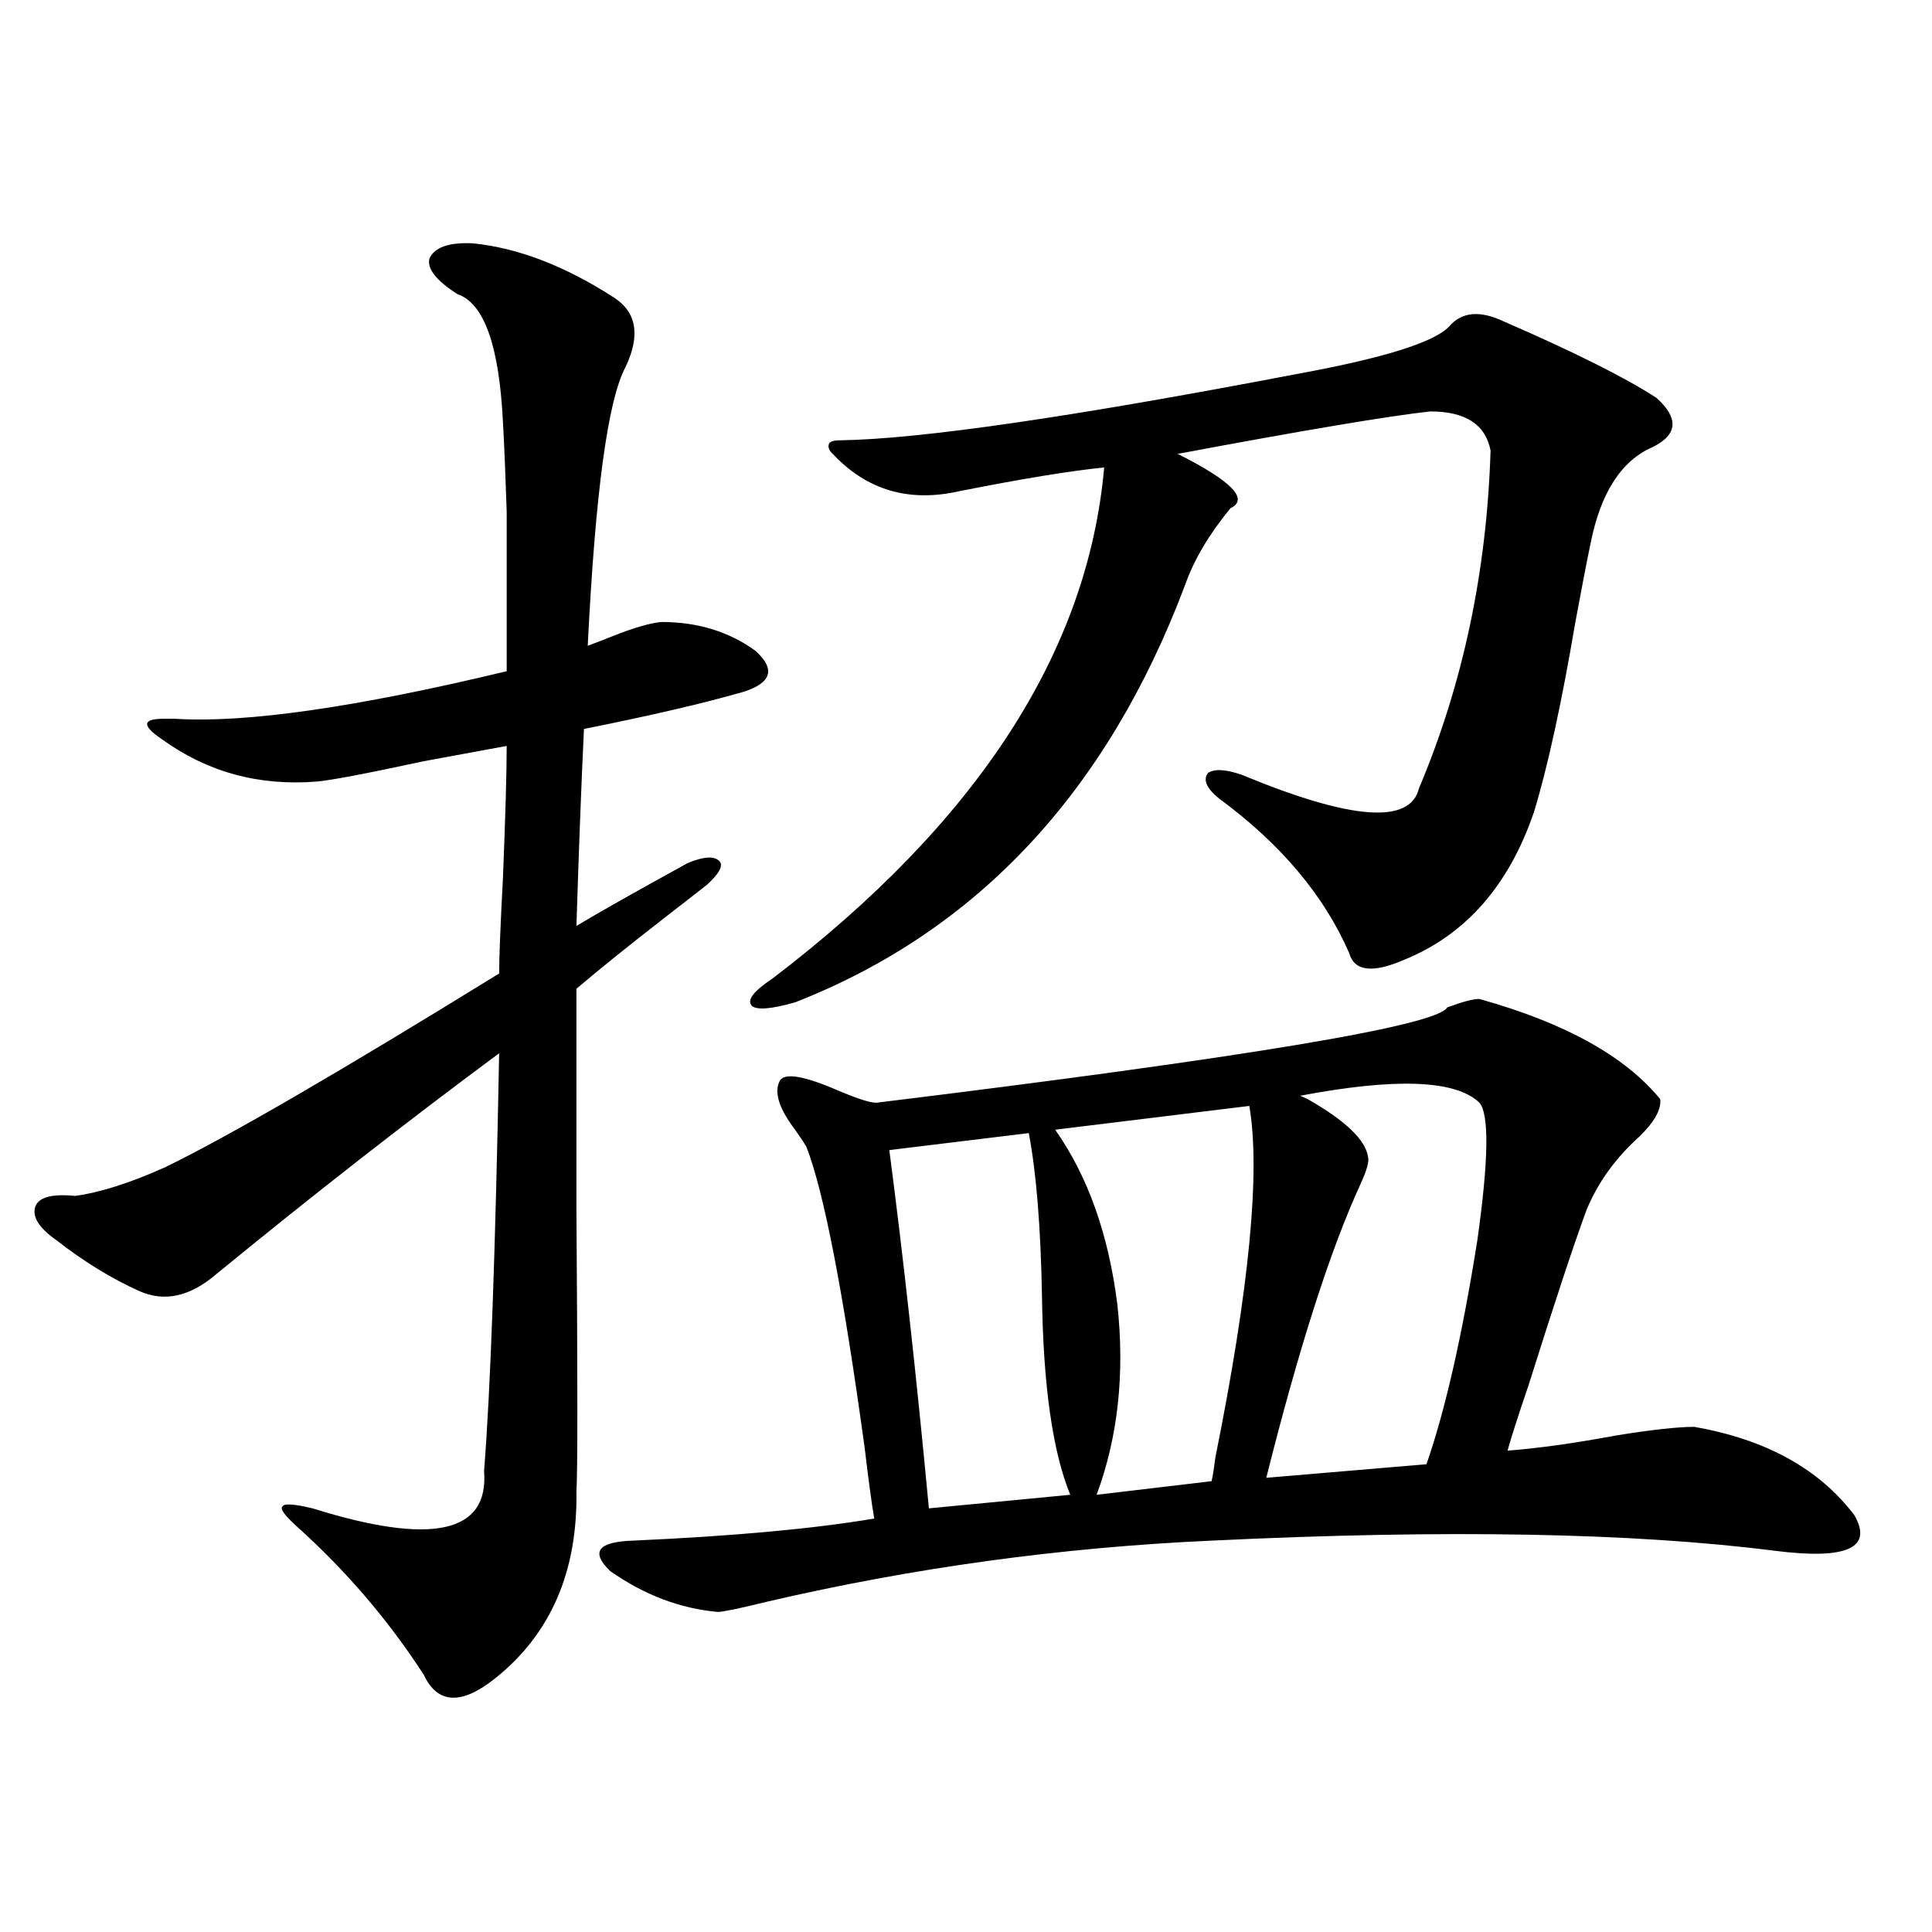
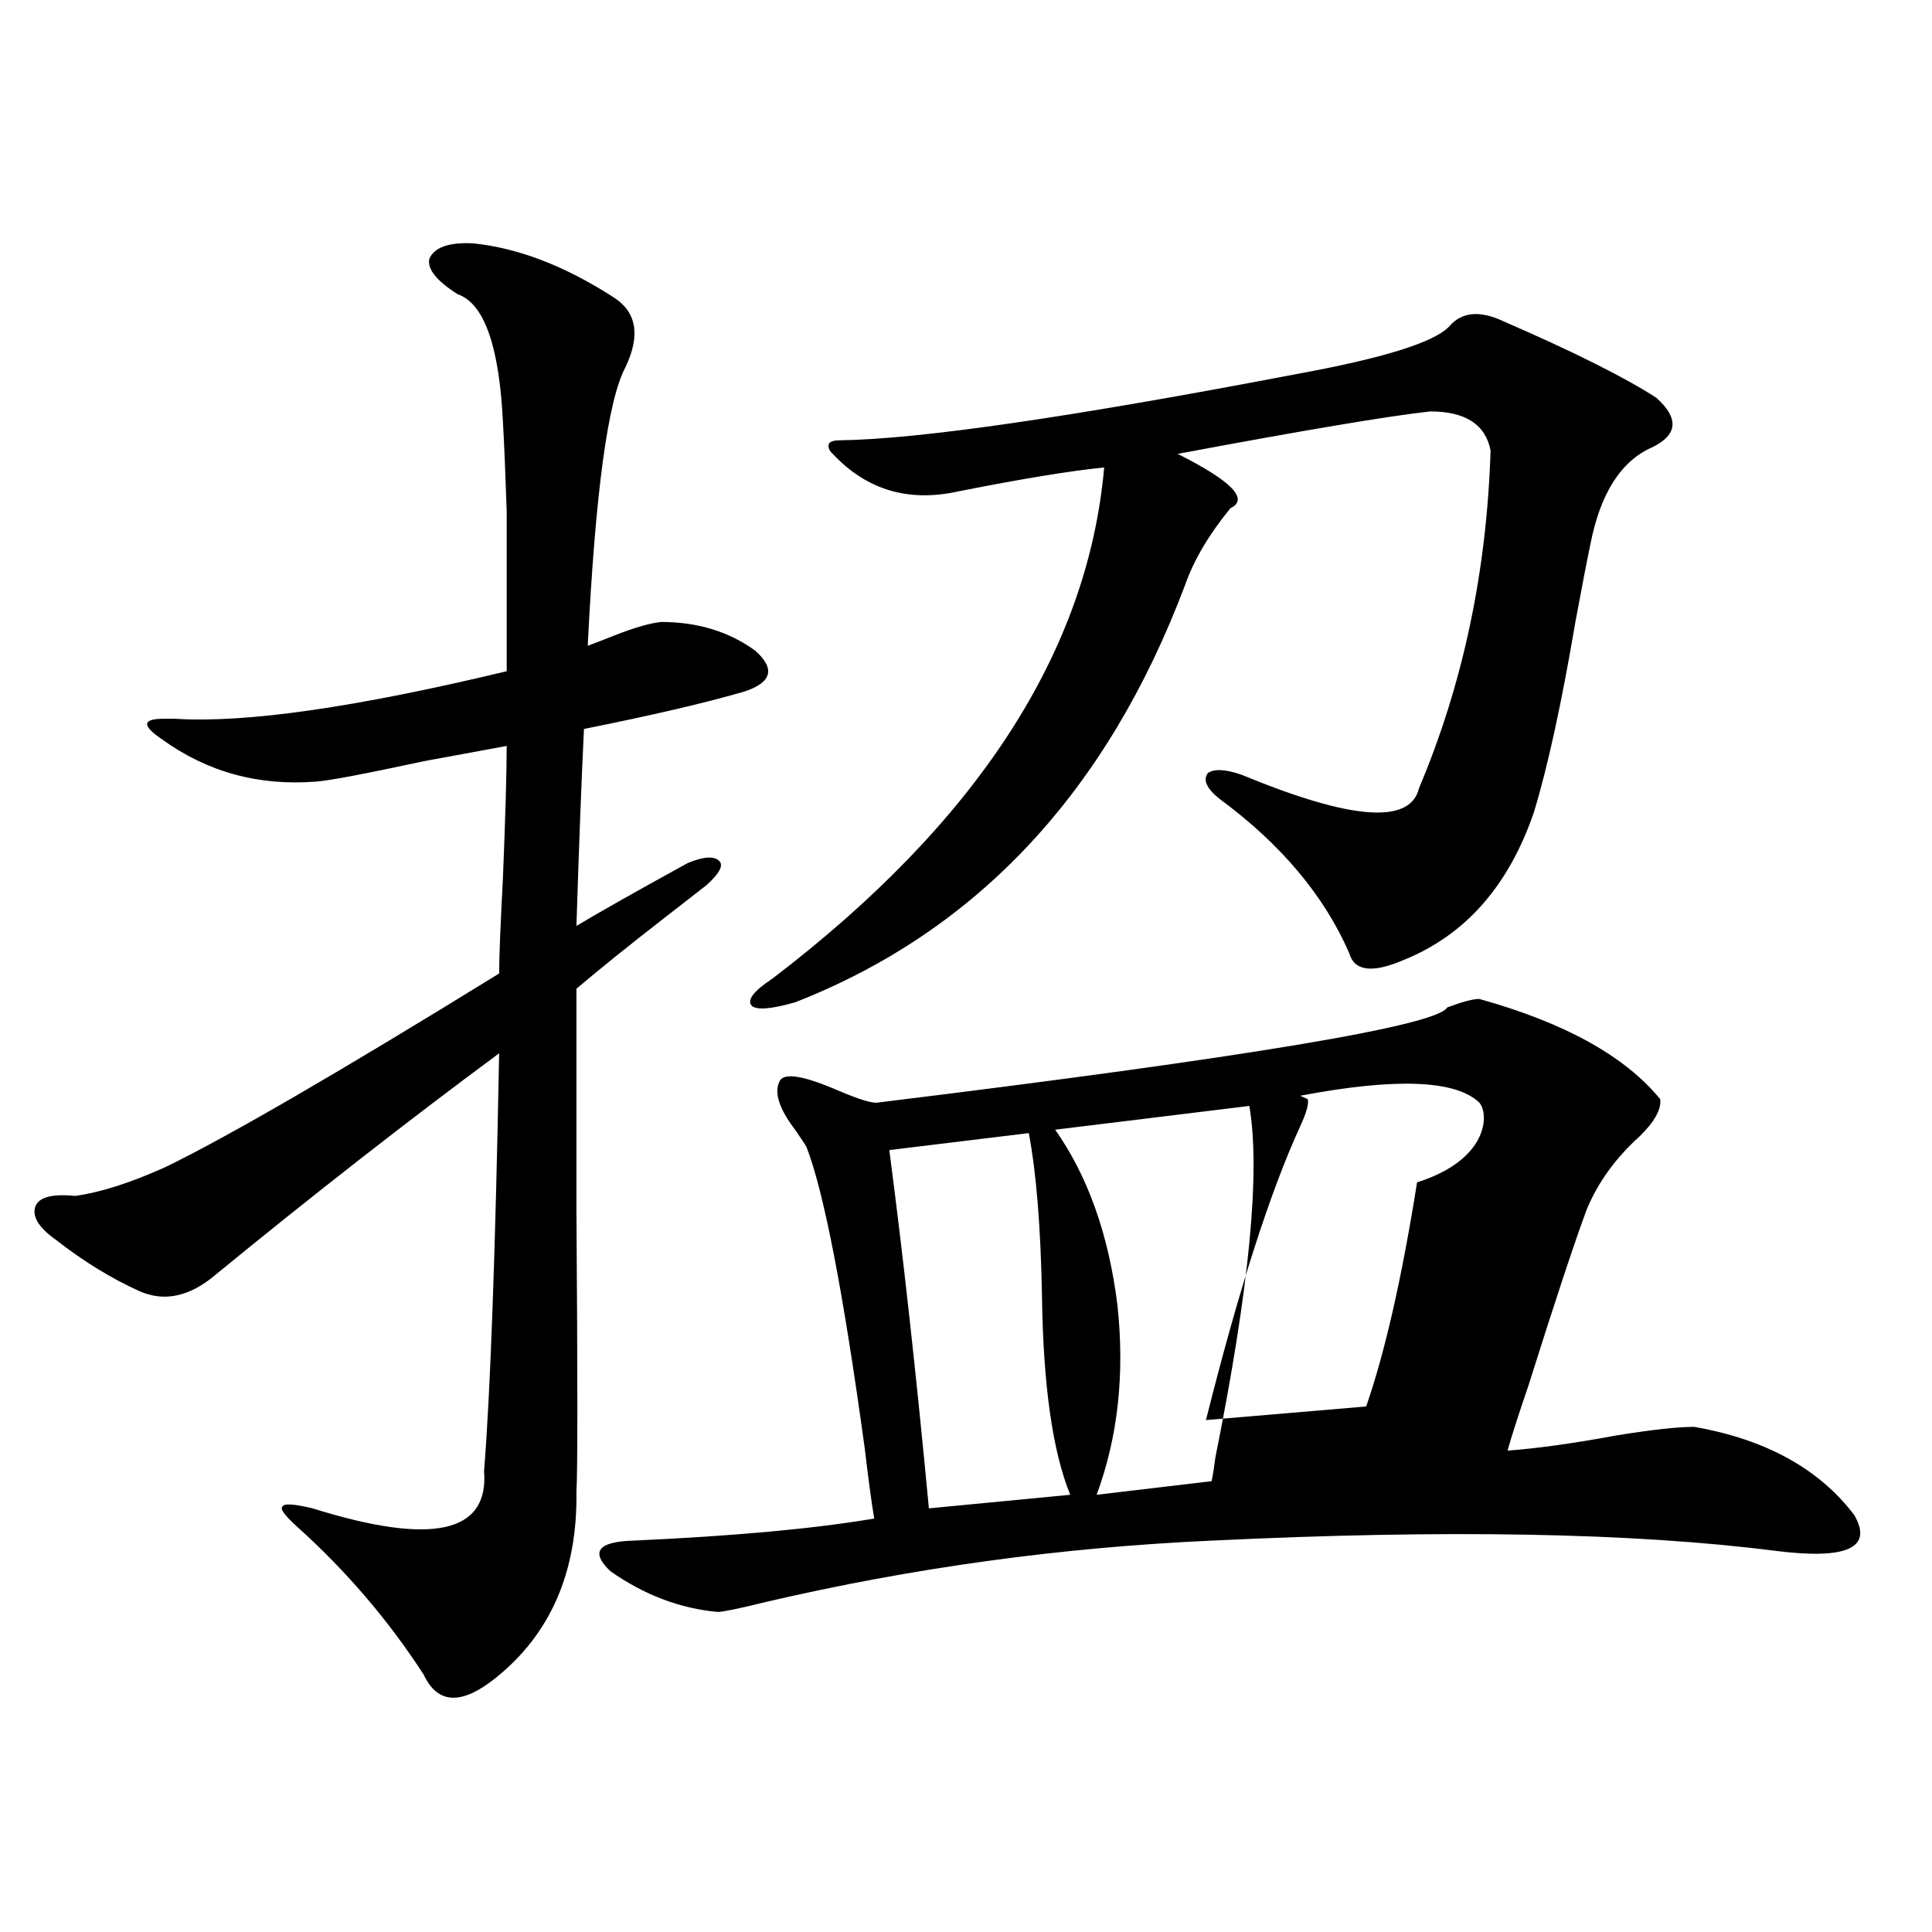
<svg xmlns="http://www.w3.org/2000/svg" version="1.1" id="图层_1" x="0px" y="0px" width="1000px" height="1000px" viewBox="0 0 1000 1000" enable-background="new 0 0 1000 1000" xml:space="preserve">
-   <path d="M244.701,125.941c23.414,2.349,47.804,11.728,73.169,28.125c11.707,7.622,13.658,19.638,5.854,36.035  c-9.115,17.001-15.609,65.039-19.512,144.141c3.247-1.167,7.805-2.925,13.658-5.273c10.396-4.093,18.536-6.44,24.39-7.031  c18.856,0,35.121,4.985,48.779,14.941c10.396,9.38,8.445,16.411-5.854,21.094c-20.167,5.864-47.804,12.305-82.925,19.336  c-1.311,26.958-2.606,60.946-3.902,101.953c11.707-7.031,30.884-17.866,57.56-32.52c8.445-3.516,13.979-3.804,16.585-0.879  c1.951,2.349-0.335,6.454-6.829,12.305c-4.558,3.516-11.707,9.091-21.463,16.699c-18.871,14.653-34.146,26.958-45.853,36.914  c0,24.609,0,62.704,0,114.258c0.641,87.891,0.641,136.532,0,145.898c0.641,41.61-13.338,73.828-41.95,96.68  c-17.561,14.063-29.923,13.472-37.072-1.758c-18.216-28.125-39.999-53.613-65.364-76.465c-6.509-5.851-9.115-9.366-7.805-10.547  c0.641-1.758,5.854-1.456,15.609,0.879c61.782,19.336,91.37,12.896,88.778-19.336c3.247-40.43,5.854-112.5,7.805-216.211  c-47.483,35.156-96.263,73.251-146.338,114.258c-13.658,11.728-26.996,14.653-39.999,8.789  c-14.313-6.44-28.627-15.229-42.926-26.367c-9.115-6.44-12.683-12.305-10.731-17.578c1.951-4.683,8.78-6.44,20.487-5.273  c13.003-1.758,28.612-6.729,46.828-14.941c32.515-15.82,90.074-49.219,172.679-100.195c0-8.198,0.641-24.609,1.951-49.219  c1.296-32.218,1.951-55.069,1.951-68.555c-6.509,1.181-20.822,3.817-42.926,7.91c-29.923,6.454-48.459,9.97-55.608,10.547  c-29.923,2.349-56.584-4.972-79.998-21.973c-10.411-7.031-10.091-10.547,0.976-10.547c2.592,0,4.543,0,5.854,0  c36.417,2.349,93.656-5.851,171.703-24.609c0-37.491,0-65.039,0-82.617c-0.655-19.913-1.311-35.444-1.951-46.582  c-1.951-39.249-9.756-61.222-23.414-65.918c-11.066-7.031-15.944-13.184-14.634-18.457  C224.854,128.001,232.339,125.364,244.701,125.941z M765.664,517.055c44.222,12.305,75.44,29.595,93.656,51.855  c0.641,5.273-2.927,11.728-10.731,19.336c-12.362,11.138-21.463,23.73-27.316,37.793c-6.509,17.578-16.585,48.052-30.243,91.406  c-5.213,15.243-8.78,26.367-10.731,33.398c15.609-1.167,34.466-3.804,56.584-7.91c18.201-2.925,31.539-4.395,39.999-4.395  c37.072,6.454,64.709,21.685,82.925,45.703c9.756,17.001-3.902,23.153-40.975,18.457c-73.504-9.366-170.728-11.124-291.7-5.273  c-78.047,3.516-154.798,14.063-230.238,31.641c-14.313,3.516-22.773,5.273-25.365,5.273c-19.512-1.758-38.048-8.789-55.608-21.094  c-10.411-9.956-6.509-15.229,11.707-15.82c52.026-2.335,93.656-6.152,124.875-11.426c-1.311-7.608-2.927-19.624-4.878-36.035  c-11.066-80.859-21.143-133.003-30.243-156.445c-0.655-1.167-2.606-4.093-5.854-8.789c-8.46-11.124-11.066-19.624-7.805-25.488  c2.592-4.093,12.683-2.335,30.243,5.273c11.052,4.696,17.881,6.743,20.487,6.152c191.215-23.429,289.414-39.839,294.627-49.219  C756.884,518.524,762.402,517.055,765.664,517.055z M778.347,166.371c36.417,15.82,62.758,29.004,79.022,39.551  c11.707,10.547,11.052,19.048-1.951,25.488c-16.265,7.031-26.996,23.73-32.194,50.098c-1.951,9.38-4.558,22.852-7.805,40.43  c-7.164,42.188-14.313,75.009-21.463,98.438c-13.018,38.095-35.456,63.583-67.315,76.465c-16.265,7.031-25.7,5.864-28.292-3.516  c-13.018-29.883-35.456-56.538-67.315-79.98c-6.509-5.273-8.46-9.668-5.854-13.184c3.247-2.335,9.101-2.046,17.561,0.879  c56.584,23.442,87.147,25.79,91.705,7.031c22.759-53.901,35.121-112.198,37.072-174.902c-2.606-13.472-13.018-20.215-31.219-20.215  c-21.463,2.349-65.044,9.668-130.729,21.973c27.957,14.063,37.072,23.442,27.316,28.125c-11.066,13.485-18.871,26.669-23.414,39.551  c-40.334,107.227-107.649,179.297-201.946,216.211c-12.362,3.516-19.847,4.106-22.438,1.758c-2.606-2.925,0.976-7.608,10.731-14.063  c106.004-80.859,163.243-169.038,171.703-264.551c-17.561,1.758-42.605,5.864-75.12,12.305  c-26.021,5.864-47.804-0.577-65.364-19.336c-1.951-1.758-2.606-3.516-1.951-5.273c0.641-1.167,2.592-1.758,5.854-1.758  c40.975-0.577,119.662-12.003,236.092-34.277c44.877-8.198,71.218-16.397,79.022-24.609  C756.549,161.399,765.984,160.521,778.347,166.371z M532.499,586.488l-72.193,8.789c7.149,54.492,13.979,116.317,20.487,185.449  l73.169-7.031c-9.115-22.261-13.993-56.538-14.634-102.832C538.673,635.13,536.401,607.005,532.499,586.488z M646.643,572.426  L546.157,584.73c16.905,24.032,27.637,54.204,32.194,90.527c3.902,35.747,0.32,68.555-10.731,98.438l59.511-7.031  c0.641-2.925,1.296-7.031,1.951-12.305C646.643,667.06,652.496,606.415,646.643,572.426z M765.664,570.668  c-12.362-11.714-43.261-12.882-92.681-3.516l3.902,1.758c19.512,11.138,29.908,21.094,31.219,29.883  c0.641,2.349-0.655,7.031-3.902,14.063c-15.609,33.989-31.874,84.677-48.779,152.051l82.925-7.031  c9.756-28.125,18.536-66.797,26.341-116.016C770.542,600.263,770.862,576.532,765.664,570.668z" />
+   <path d="M244.701,125.941c23.414,2.349,47.804,11.728,73.169,28.125c11.707,7.622,13.658,19.638,5.854,36.035  c-9.115,17.001-15.609,65.039-19.512,144.141c3.247-1.167,7.805-2.925,13.658-5.273c10.396-4.093,18.536-6.44,24.39-7.031  c18.856,0,35.121,4.985,48.779,14.941c10.396,9.38,8.445,16.411-5.854,21.094c-20.167,5.864-47.804,12.305-82.925,19.336  c-1.311,26.958-2.606,60.946-3.902,101.953c11.707-7.031,30.884-17.866,57.56-32.52c8.445-3.516,13.979-3.804,16.585-0.879  c1.951,2.349-0.335,6.454-6.829,12.305c-4.558,3.516-11.707,9.091-21.463,16.699c-18.871,14.653-34.146,26.958-45.853,36.914  c0,24.609,0,62.704,0,114.258c0.641,87.891,0.641,136.532,0,145.898c0.641,41.61-13.338,73.828-41.95,96.68  c-17.561,14.063-29.923,13.472-37.072-1.758c-18.216-28.125-39.999-53.613-65.364-76.465c-6.509-5.851-9.115-9.366-7.805-10.547  c0.641-1.758,5.854-1.456,15.609,0.879c61.782,19.336,91.37,12.896,88.778-19.336c3.247-40.43,5.854-112.5,7.805-216.211  c-47.483,35.156-96.263,73.251-146.338,114.258c-13.658,11.728-26.996,14.653-39.999,8.789  c-14.313-6.44-28.627-15.229-42.926-26.367c-9.115-6.44-12.683-12.305-10.731-17.578c1.951-4.683,8.78-6.44,20.487-5.273  c13.003-1.758,28.612-6.729,46.828-14.941c32.515-15.82,90.074-49.219,172.679-100.195c0-8.198,0.641-24.609,1.951-49.219  c1.296-32.218,1.951-55.069,1.951-68.555c-6.509,1.181-20.822,3.817-42.926,7.91c-29.923,6.454-48.459,9.97-55.608,10.547  c-29.923,2.349-56.584-4.972-79.998-21.973c-10.411-7.031-10.091-10.547,0.976-10.547c2.592,0,4.543,0,5.854,0  c36.417,2.349,93.656-5.851,171.703-24.609c0-37.491,0-65.039,0-82.617c-0.655-19.913-1.311-35.444-1.951-46.582  c-1.951-39.249-9.756-61.222-23.414-65.918c-11.066-7.031-15.944-13.184-14.634-18.457  C224.854,128.001,232.339,125.364,244.701,125.941z M765.664,517.055c44.222,12.305,75.44,29.595,93.656,51.855  c0.641,5.273-2.927,11.728-10.731,19.336c-12.362,11.138-21.463,23.73-27.316,37.793c-6.509,17.578-16.585,48.052-30.243,91.406  c-5.213,15.243-8.78,26.367-10.731,33.398c15.609-1.167,34.466-3.804,56.584-7.91c18.201-2.925,31.539-4.395,39.999-4.395  c37.072,6.454,64.709,21.685,82.925,45.703c9.756,17.001-3.902,23.153-40.975,18.457c-73.504-9.366-170.728-11.124-291.7-5.273  c-78.047,3.516-154.798,14.063-230.238,31.641c-14.313,3.516-22.773,5.273-25.365,5.273c-19.512-1.758-38.048-8.789-55.608-21.094  c-10.411-9.956-6.509-15.229,11.707-15.82c52.026-2.335,93.656-6.152,124.875-11.426c-1.311-7.608-2.927-19.624-4.878-36.035  c-11.066-80.859-21.143-133.003-30.243-156.445c-0.655-1.167-2.606-4.093-5.854-8.789c-8.46-11.124-11.066-19.624-7.805-25.488  c2.592-4.093,12.683-2.335,30.243,5.273c11.052,4.696,17.881,6.743,20.487,6.152c191.215-23.429,289.414-39.839,294.627-49.219  C756.884,518.524,762.402,517.055,765.664,517.055z M778.347,166.371c36.417,15.82,62.758,29.004,79.022,39.551  c11.707,10.547,11.052,19.048-1.951,25.488c-16.265,7.031-26.996,23.73-32.194,50.098c-1.951,9.38-4.558,22.852-7.805,40.43  c-7.164,42.188-14.313,75.009-21.463,98.438c-13.018,38.095-35.456,63.583-67.315,76.465c-16.265,7.031-25.7,5.864-28.292-3.516  c-13.018-29.883-35.456-56.538-67.315-79.98c-6.509-5.273-8.46-9.668-5.854-13.184c3.247-2.335,9.101-2.046,17.561,0.879  c56.584,23.442,87.147,25.79,91.705,7.031c22.759-53.901,35.121-112.198,37.072-174.902c-2.606-13.472-13.018-20.215-31.219-20.215  c-21.463,2.349-65.044,9.668-130.729,21.973c27.957,14.063,37.072,23.442,27.316,28.125c-11.066,13.485-18.871,26.669-23.414,39.551  c-40.334,107.227-107.649,179.297-201.946,216.211c-12.362,3.516-19.847,4.106-22.438,1.758c-2.606-2.925,0.976-7.608,10.731-14.063  c106.004-80.859,163.243-169.038,171.703-264.551c-17.561,1.758-42.605,5.864-75.12,12.305  c-26.021,5.864-47.804-0.577-65.364-19.336c-1.951-1.758-2.606-3.516-1.951-5.273c0.641-1.167,2.592-1.758,5.854-1.758  c40.975-0.577,119.662-12.003,236.092-34.277c44.877-8.198,71.218-16.397,79.022-24.609  C756.549,161.399,765.984,160.521,778.347,166.371z M532.499,586.488l-72.193,8.789c7.149,54.492,13.979,116.317,20.487,185.449  l73.169-7.031c-9.115-22.261-13.993-56.538-14.634-102.832C538.673,635.13,536.401,607.005,532.499,586.488z M646.643,572.426  L546.157,584.73c16.905,24.032,27.637,54.204,32.194,90.527c3.902,35.747,0.32,68.555-10.731,98.438l59.511-7.031  c0.641-2.925,1.296-7.031,1.951-12.305C646.643,667.06,652.496,606.415,646.643,572.426z M765.664,570.668  c-12.362-11.714-43.261-12.882-92.681-3.516l3.902,1.758c0.641,2.349-0.655,7.031-3.902,14.063c-15.609,33.989-31.874,84.677-48.779,152.051l82.925-7.031  c9.756-28.125,18.536-66.797,26.341-116.016C770.542,600.263,770.862,576.532,765.664,570.668z" />
</svg>